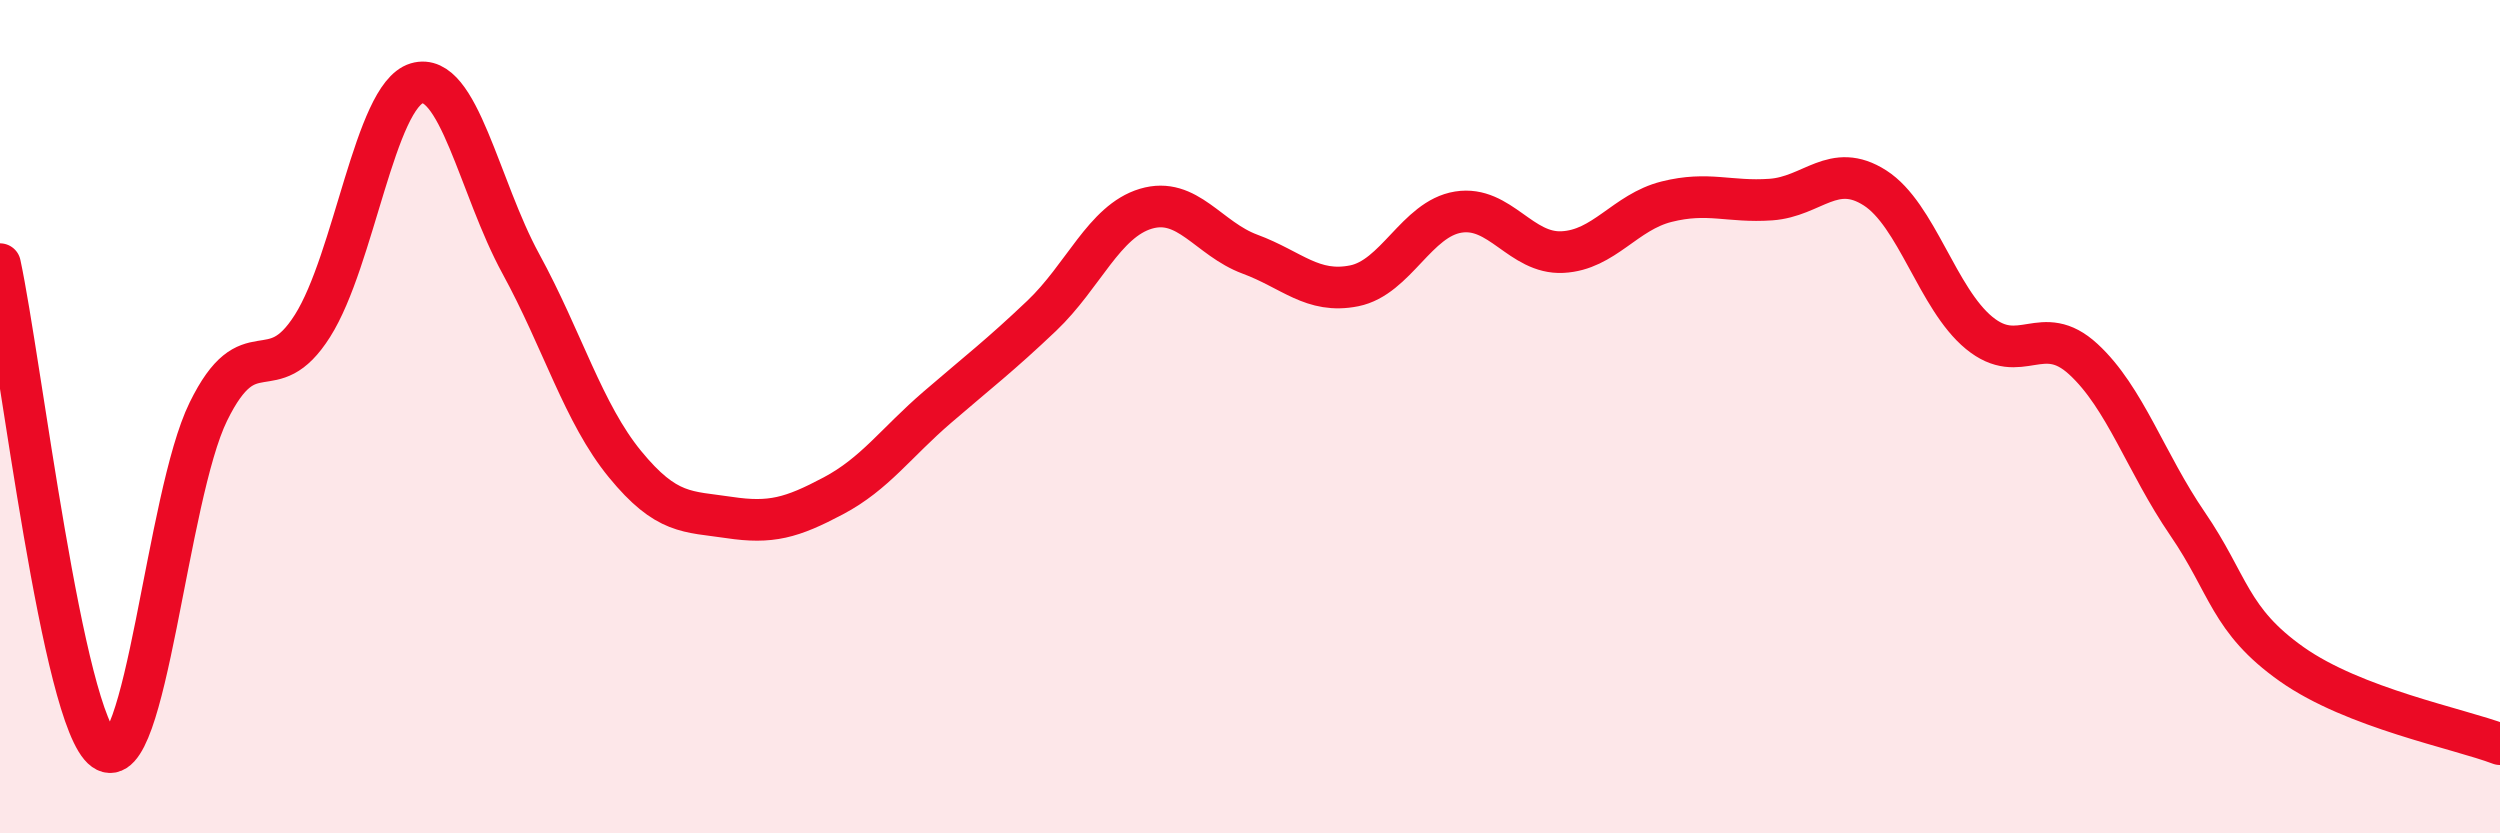
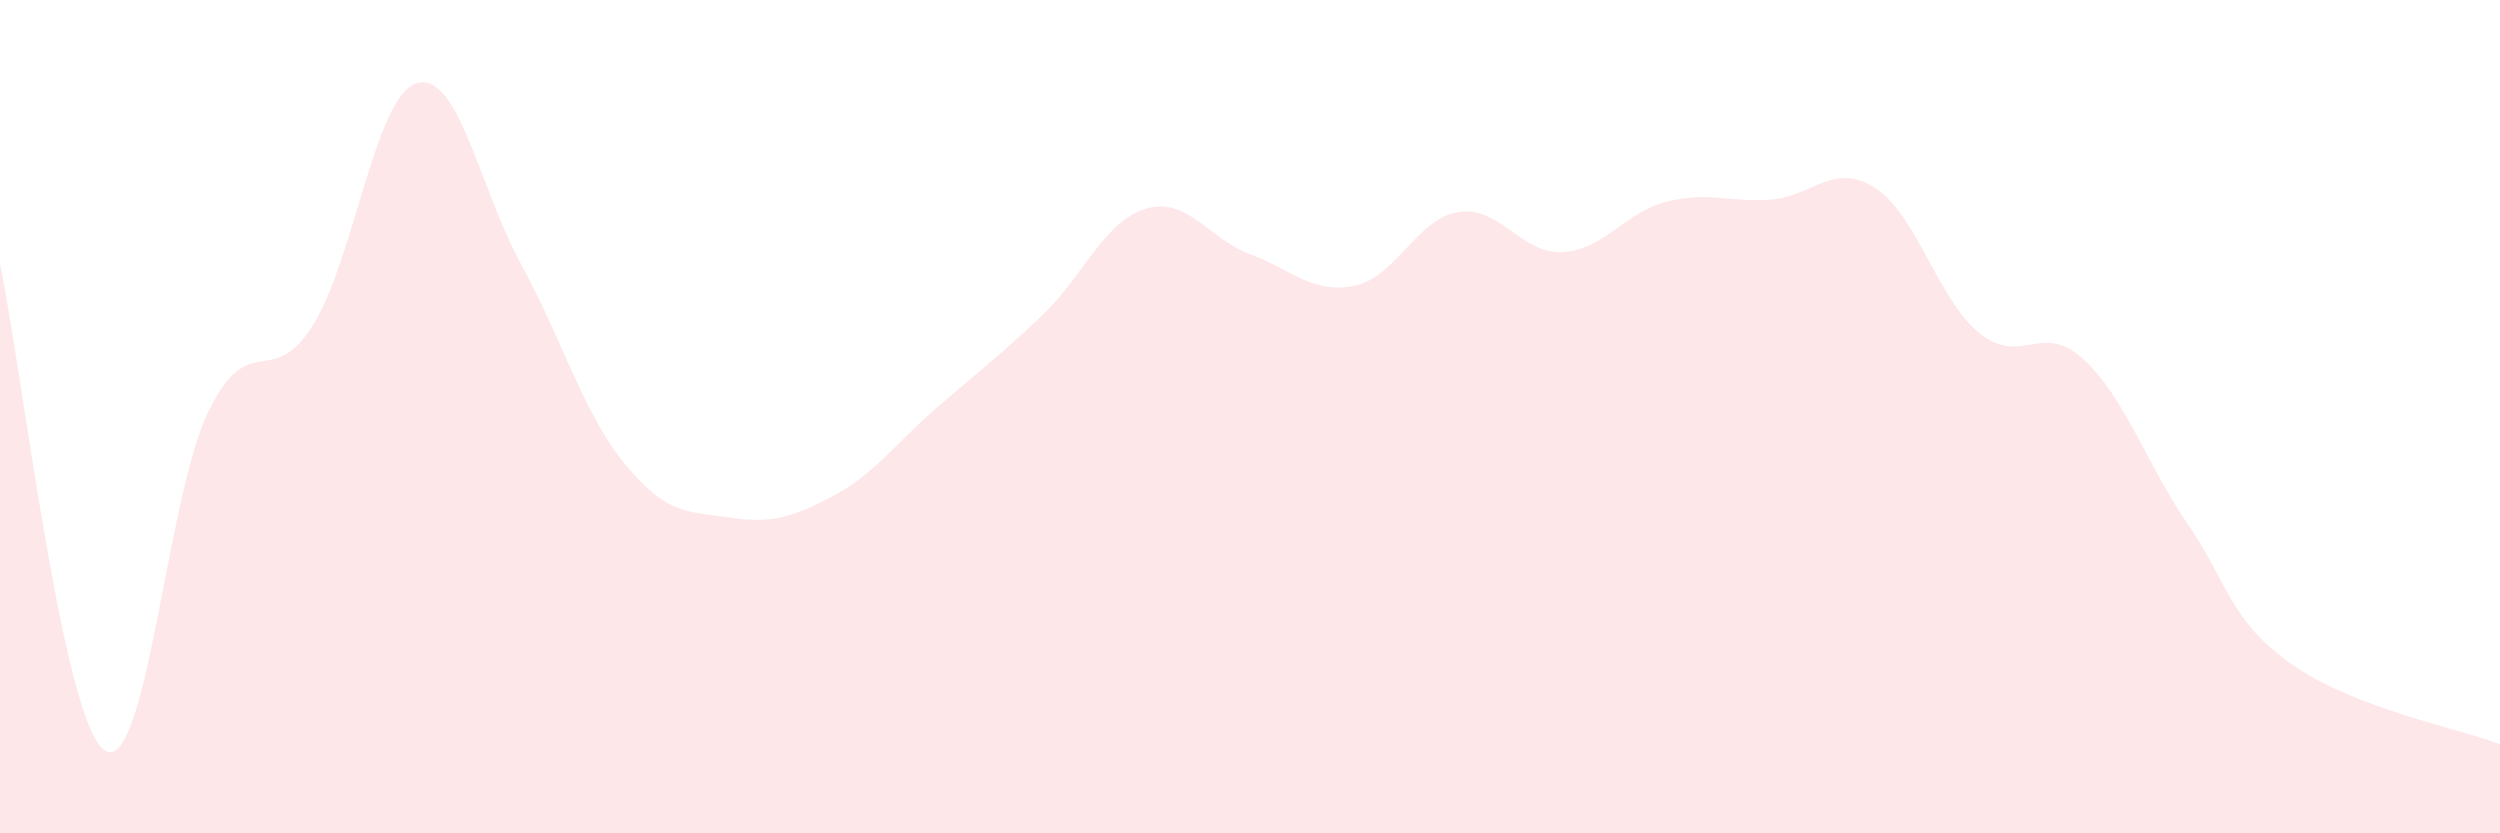
<svg xmlns="http://www.w3.org/2000/svg" width="60" height="20" viewBox="0 0 60 20">
  <path d="M 0,6.34 C 0.5,8.67 1.5,17.29 2.5,18 C 3.5,18.71 4,11.92 5,9.88 C 6,7.84 6.5,9.4 7.5,7.82 C 8.5,6.24 9,2.3 10,2 C 11,1.7 11.5,4.5 12.5,6.33 C 13.5,8.16 14,9.92 15,11.14 C 16,12.36 16.5,12.27 17.5,12.42 C 18.5,12.57 19,12.43 20,11.9 C 21,11.37 21.5,10.63 22.5,9.77 C 23.5,8.91 24,8.53 25,7.58 C 26,6.63 26.5,5.31 27.5,5.01 C 28.5,4.71 29,5.73 30,6.1 C 31,6.47 31.5,7.06 32.5,6.86 C 33.5,6.66 34,5.25 35,5.09 C 36,4.93 36.5,6.1 37.5,6.05 C 38.5,6 39,5.09 40,4.84 C 41,4.59 41.5,4.86 42.5,4.79 C 43.5,4.72 44,3.87 45,4.51 C 46,5.15 46.5,7.17 47.5,7.99 C 48.5,8.81 49,7.7 50,8.62 C 51,9.54 51.5,11.11 52.5,12.57 C 53.5,14.03 53.5,14.88 55,15.94 C 56.5,17 59,17.48 60,17.86L60 20L0 20Z" fill="#EB0A25" opacity="0.1" stroke-linecap="round" stroke-linejoin="round" />
-   <path d="M 0,6.34 C 0.5,8.67 1.5,17.29 2.5,18 C 3.5,18.71 4,11.92 5,9.88 C 6,7.84 6.5,9.4 7.5,7.82 C 8.5,6.24 9,2.3 10,2 C 11,1.7 11.5,4.5 12.5,6.33 C 13.5,8.16 14,9.92 15,11.14 C 16,12.36 16.5,12.27 17.5,12.42 C 18.5,12.57 19,12.43 20,11.9 C 21,11.37 21.5,10.63 22.5,9.77 C 23.5,8.91 24,8.53 25,7.58 C 26,6.63 26.5,5.31 27.5,5.01 C 28.5,4.71 29,5.73 30,6.1 C 31,6.47 31.5,7.06 32.5,6.86 C 33.5,6.66 34,5.25 35,5.09 C 36,4.93 36.5,6.1 37.5,6.05 C 38.5,6 39,5.09 40,4.84 C 41,4.59 41.5,4.86 42.5,4.79 C 43.5,4.72 44,3.87 45,4.51 C 46,5.15 46.5,7.17 47.5,7.99 C 48.5,8.81 49,7.7 50,8.62 C 51,9.54 51.5,11.11 52.5,12.57 C 53.5,14.03 53.5,14.88 55,15.94 C 56.5,17 59,17.48 60,17.86" stroke="#EB0A25" stroke-width="1" fill="none" stroke-linecap="round" stroke-linejoin="round" />
</svg>